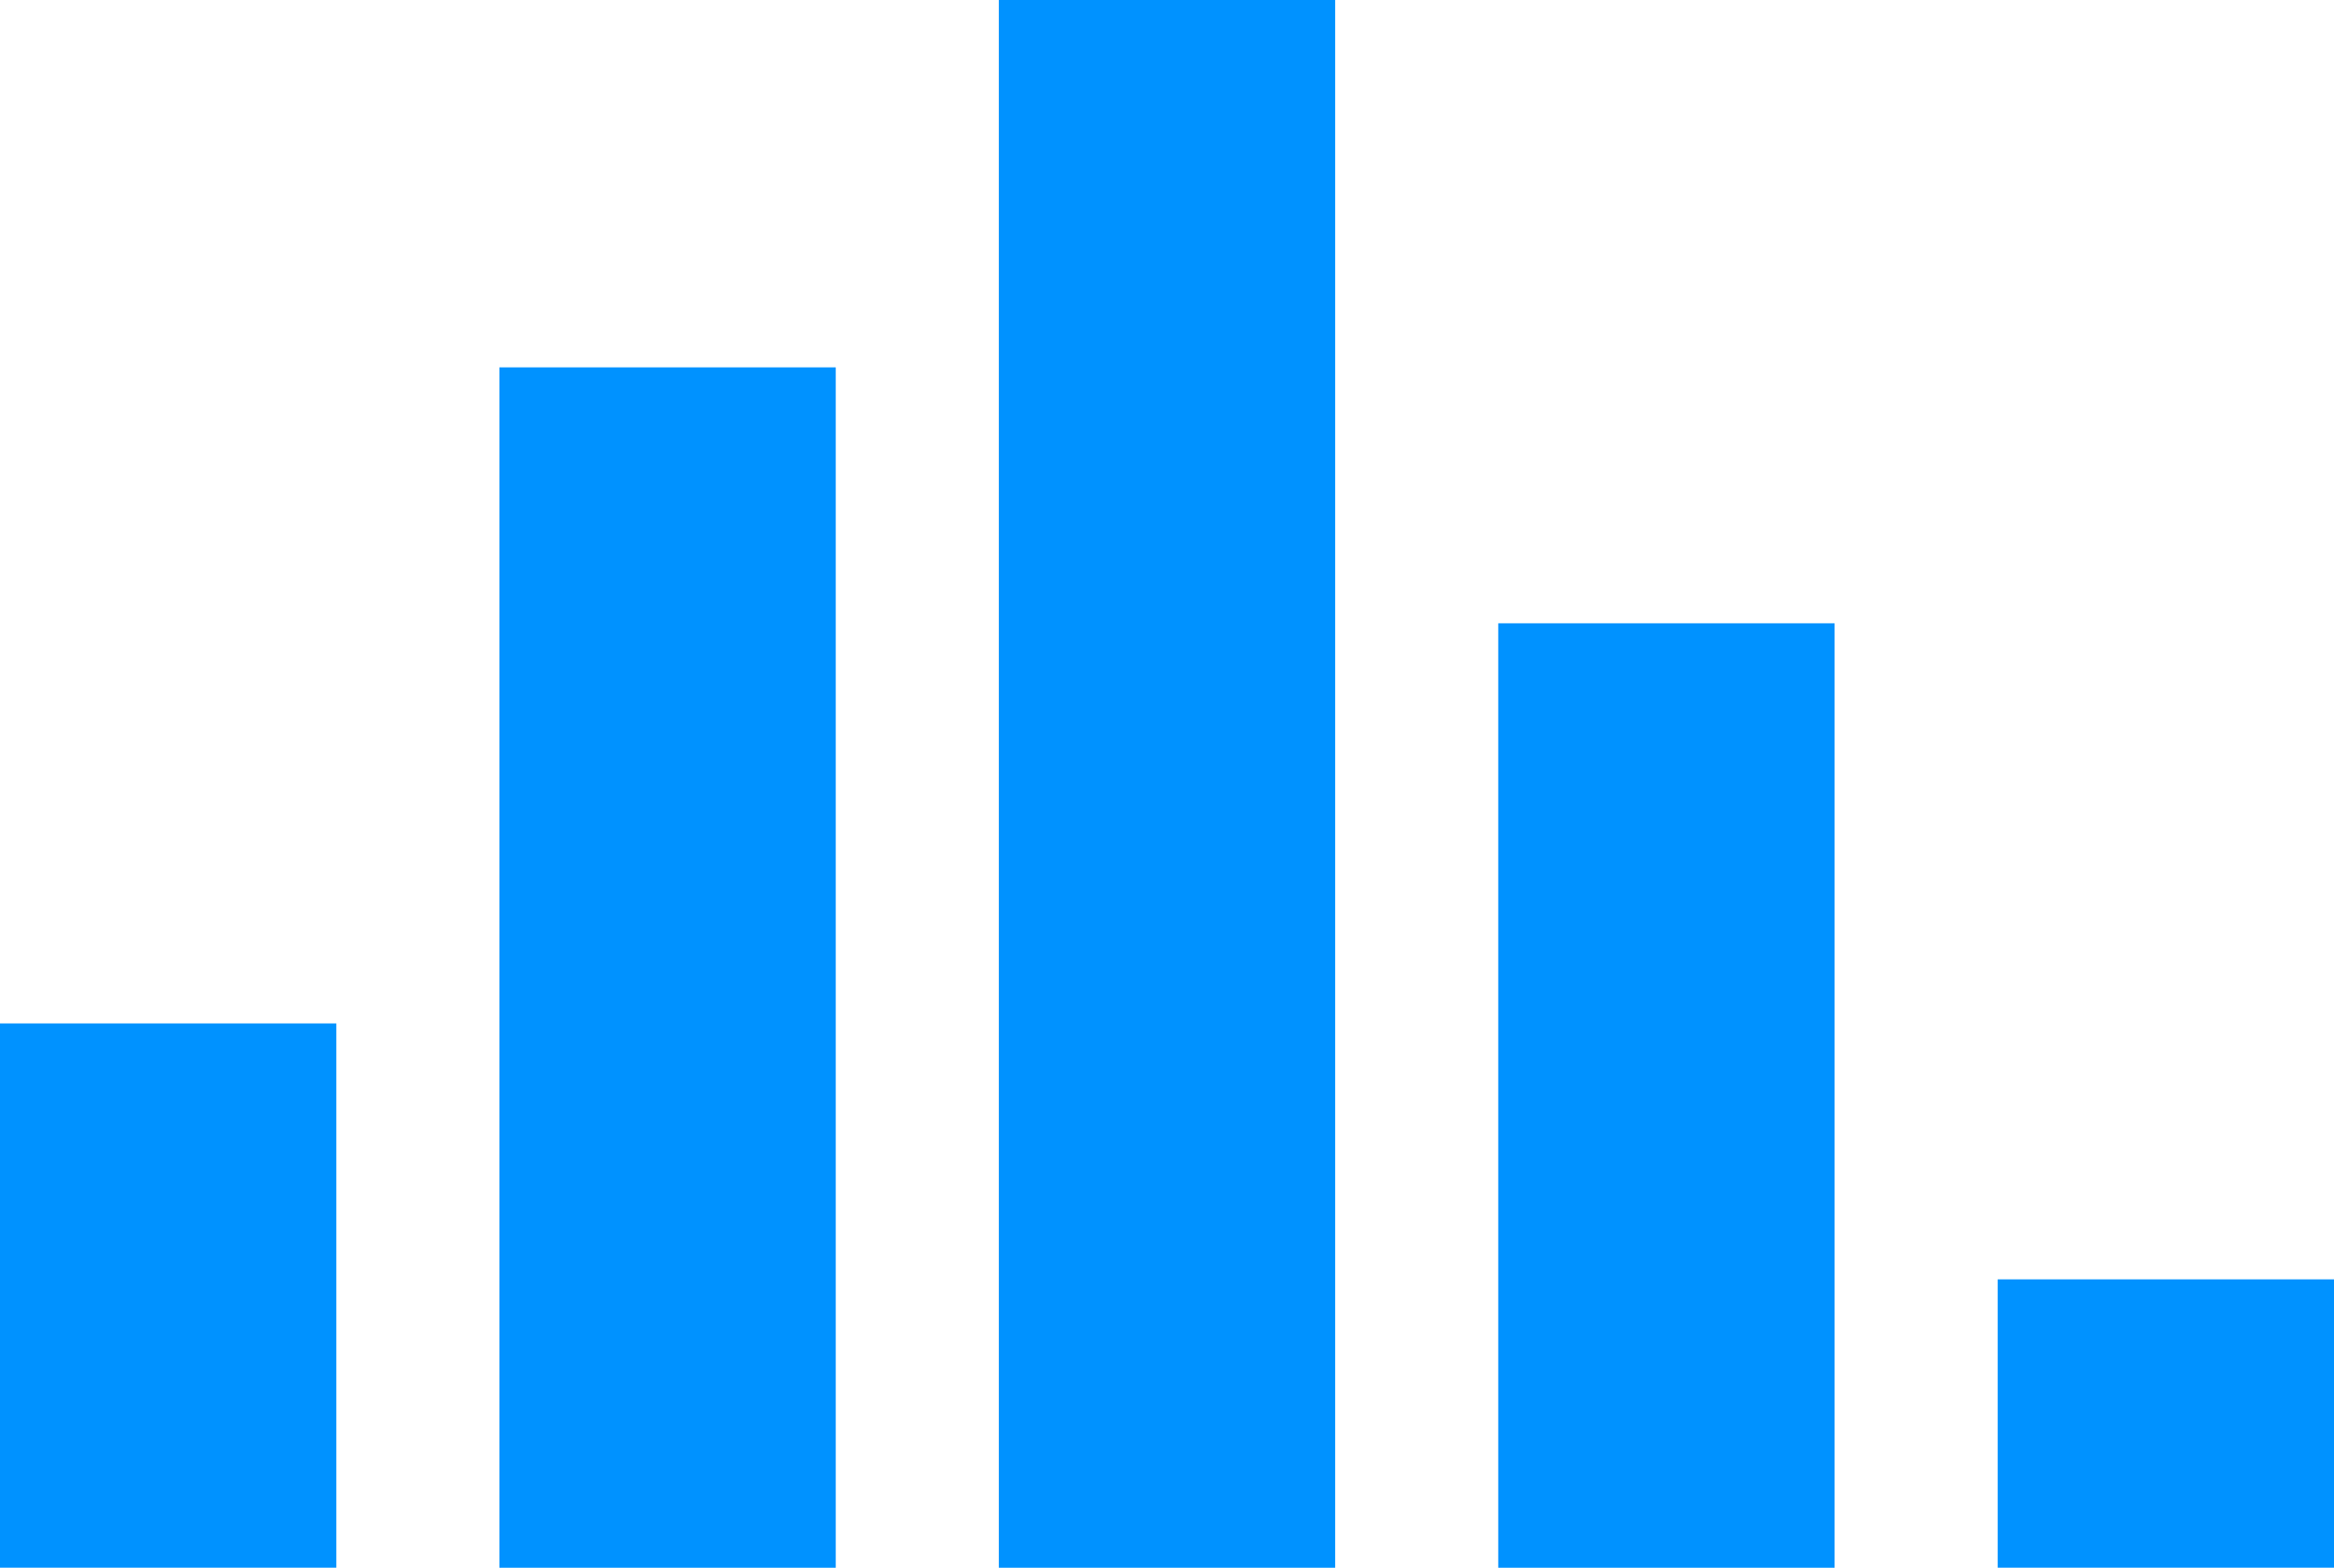
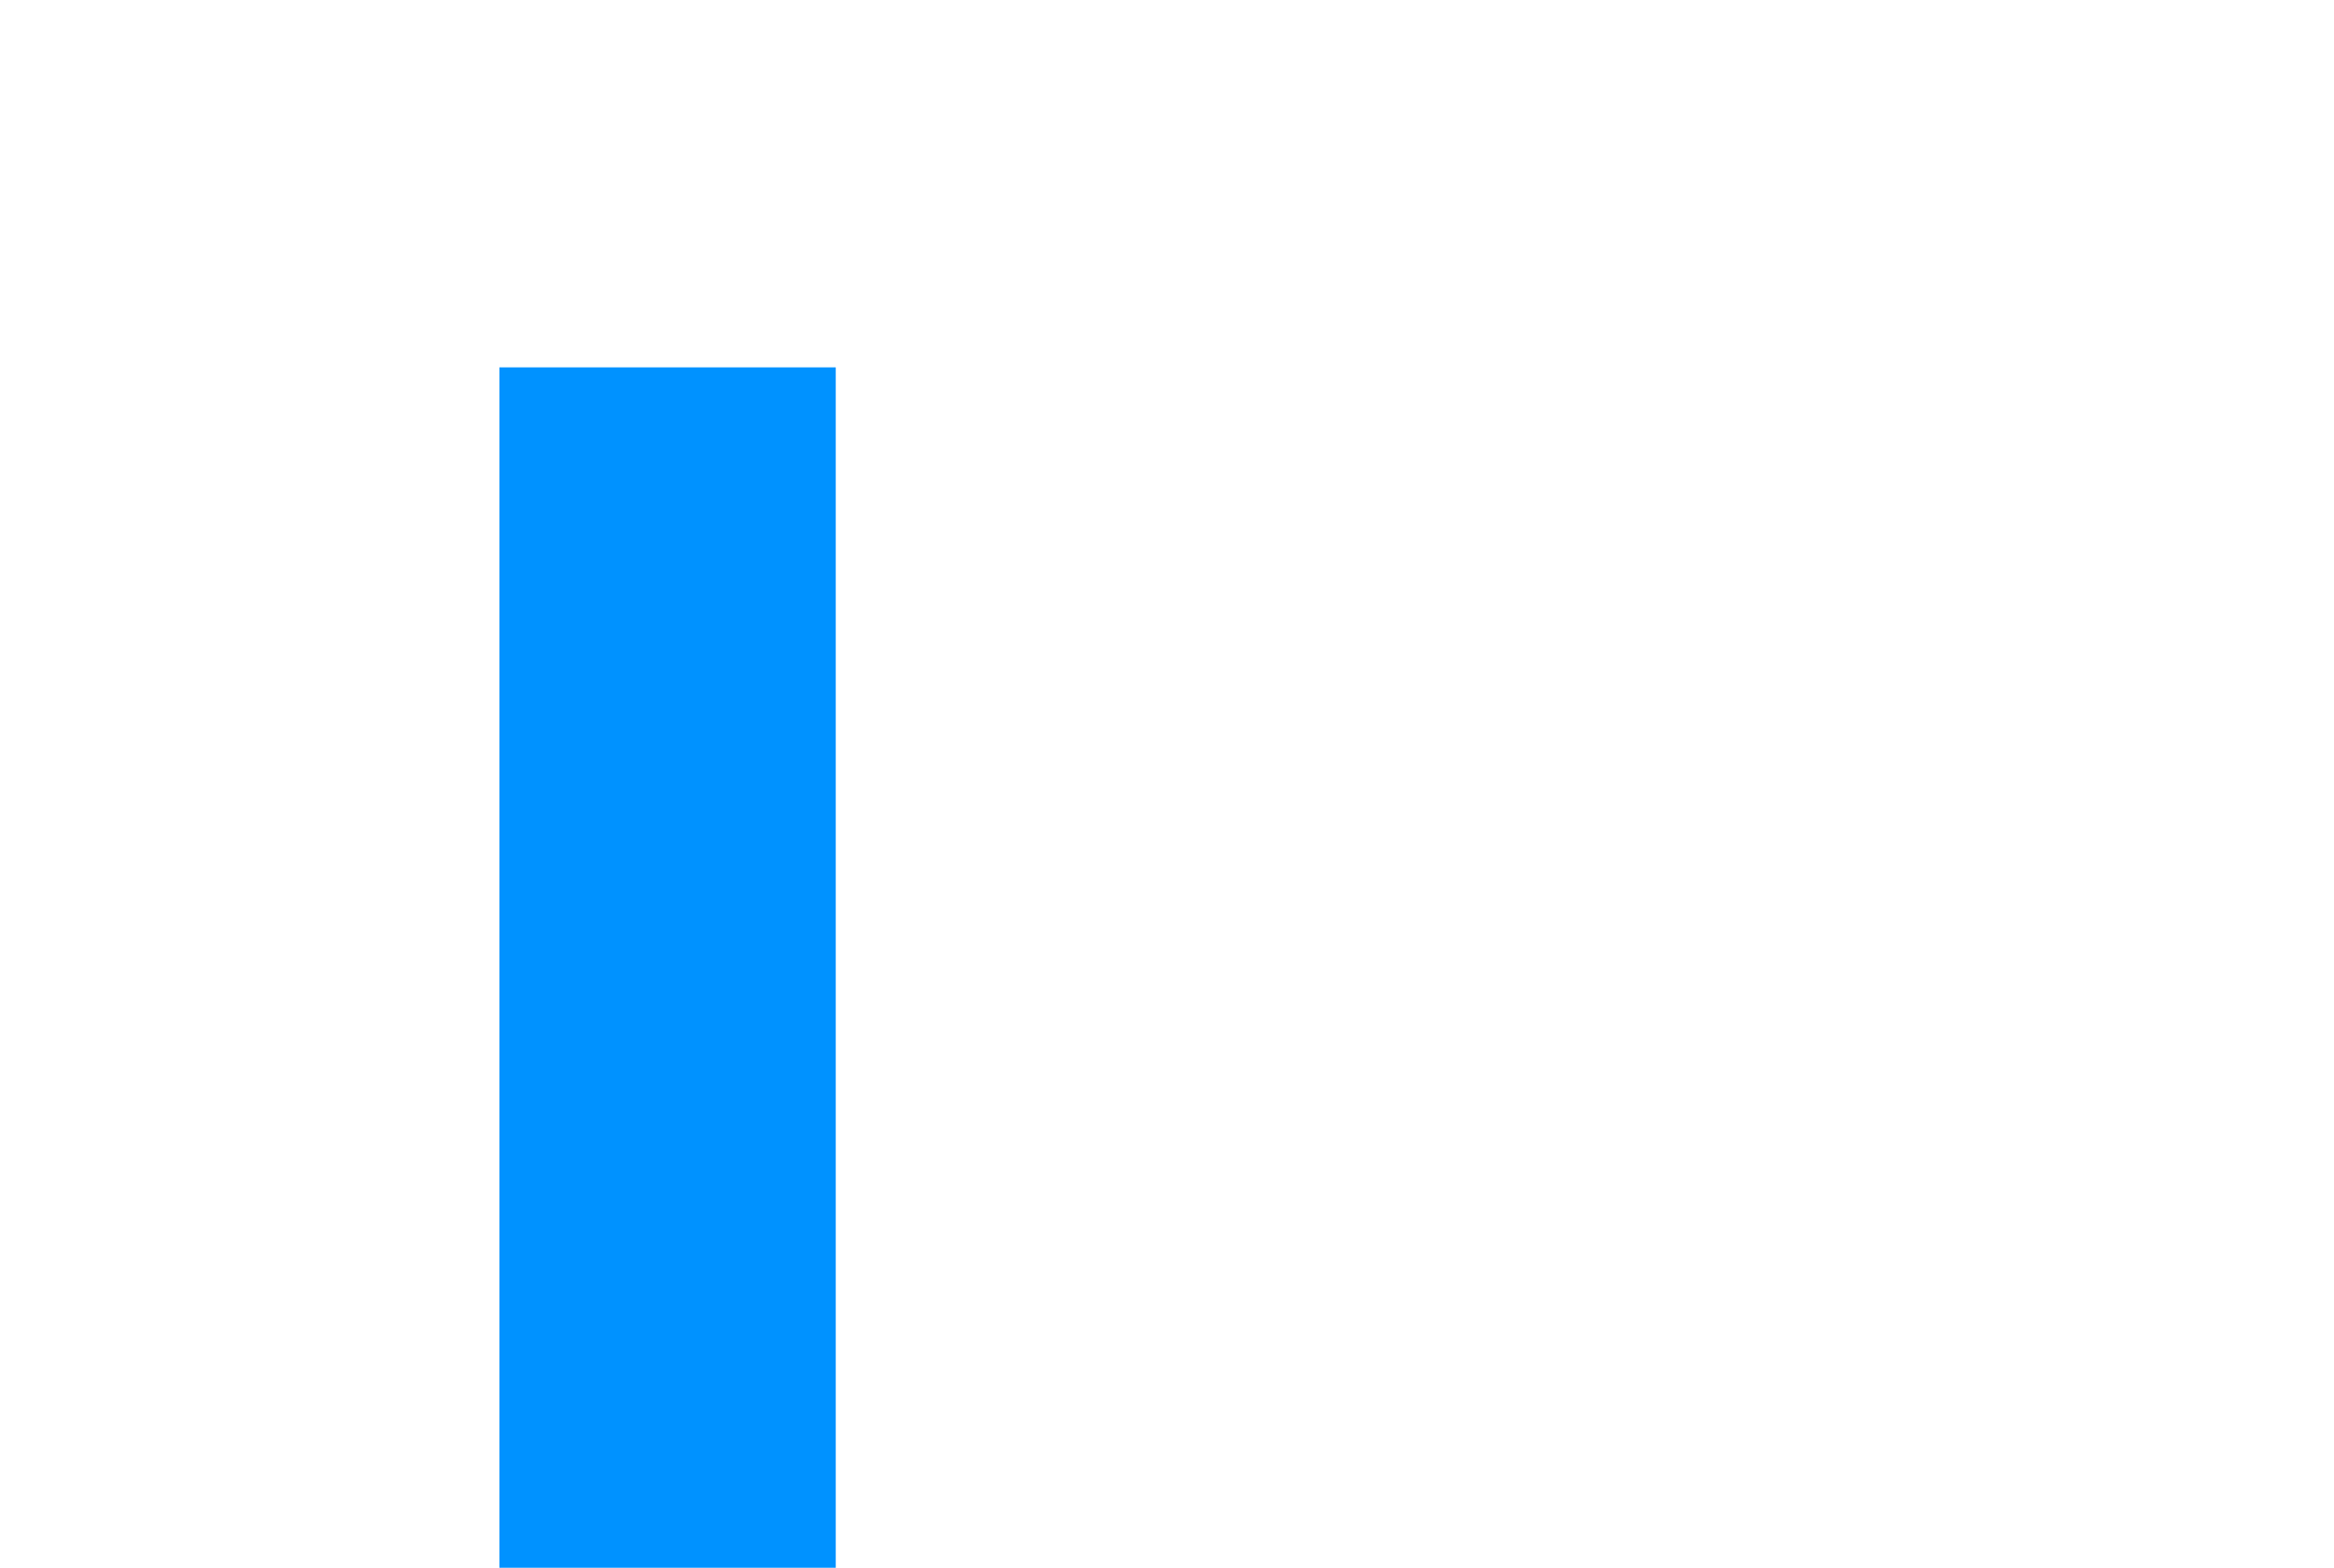
<svg xmlns="http://www.w3.org/2000/svg" id="Ebene_1" data-name="Ebene 1" viewBox="0 0 551 370.21">
  <defs>
    <style>      .cls-1 {        fill: #0092ff;        stroke-width: 0px;      }    </style>
  </defs>
-   <rect class="cls-1" y="241.67" width="79.4" height="128.53" />
  <rect class="cls-1" x="117.9" y="86.75" width="79.4" height="283.46" />
-   <rect class="cls-1" x="235.8" width="79.4" height="370.21" />
-   <rect class="cls-1" x="353.7" y="147.19" width="79.4" height="223.02" />
-   <rect class="cls-1" x="471.6" y="302.11" width="79.4" height="68.09" />
</svg>